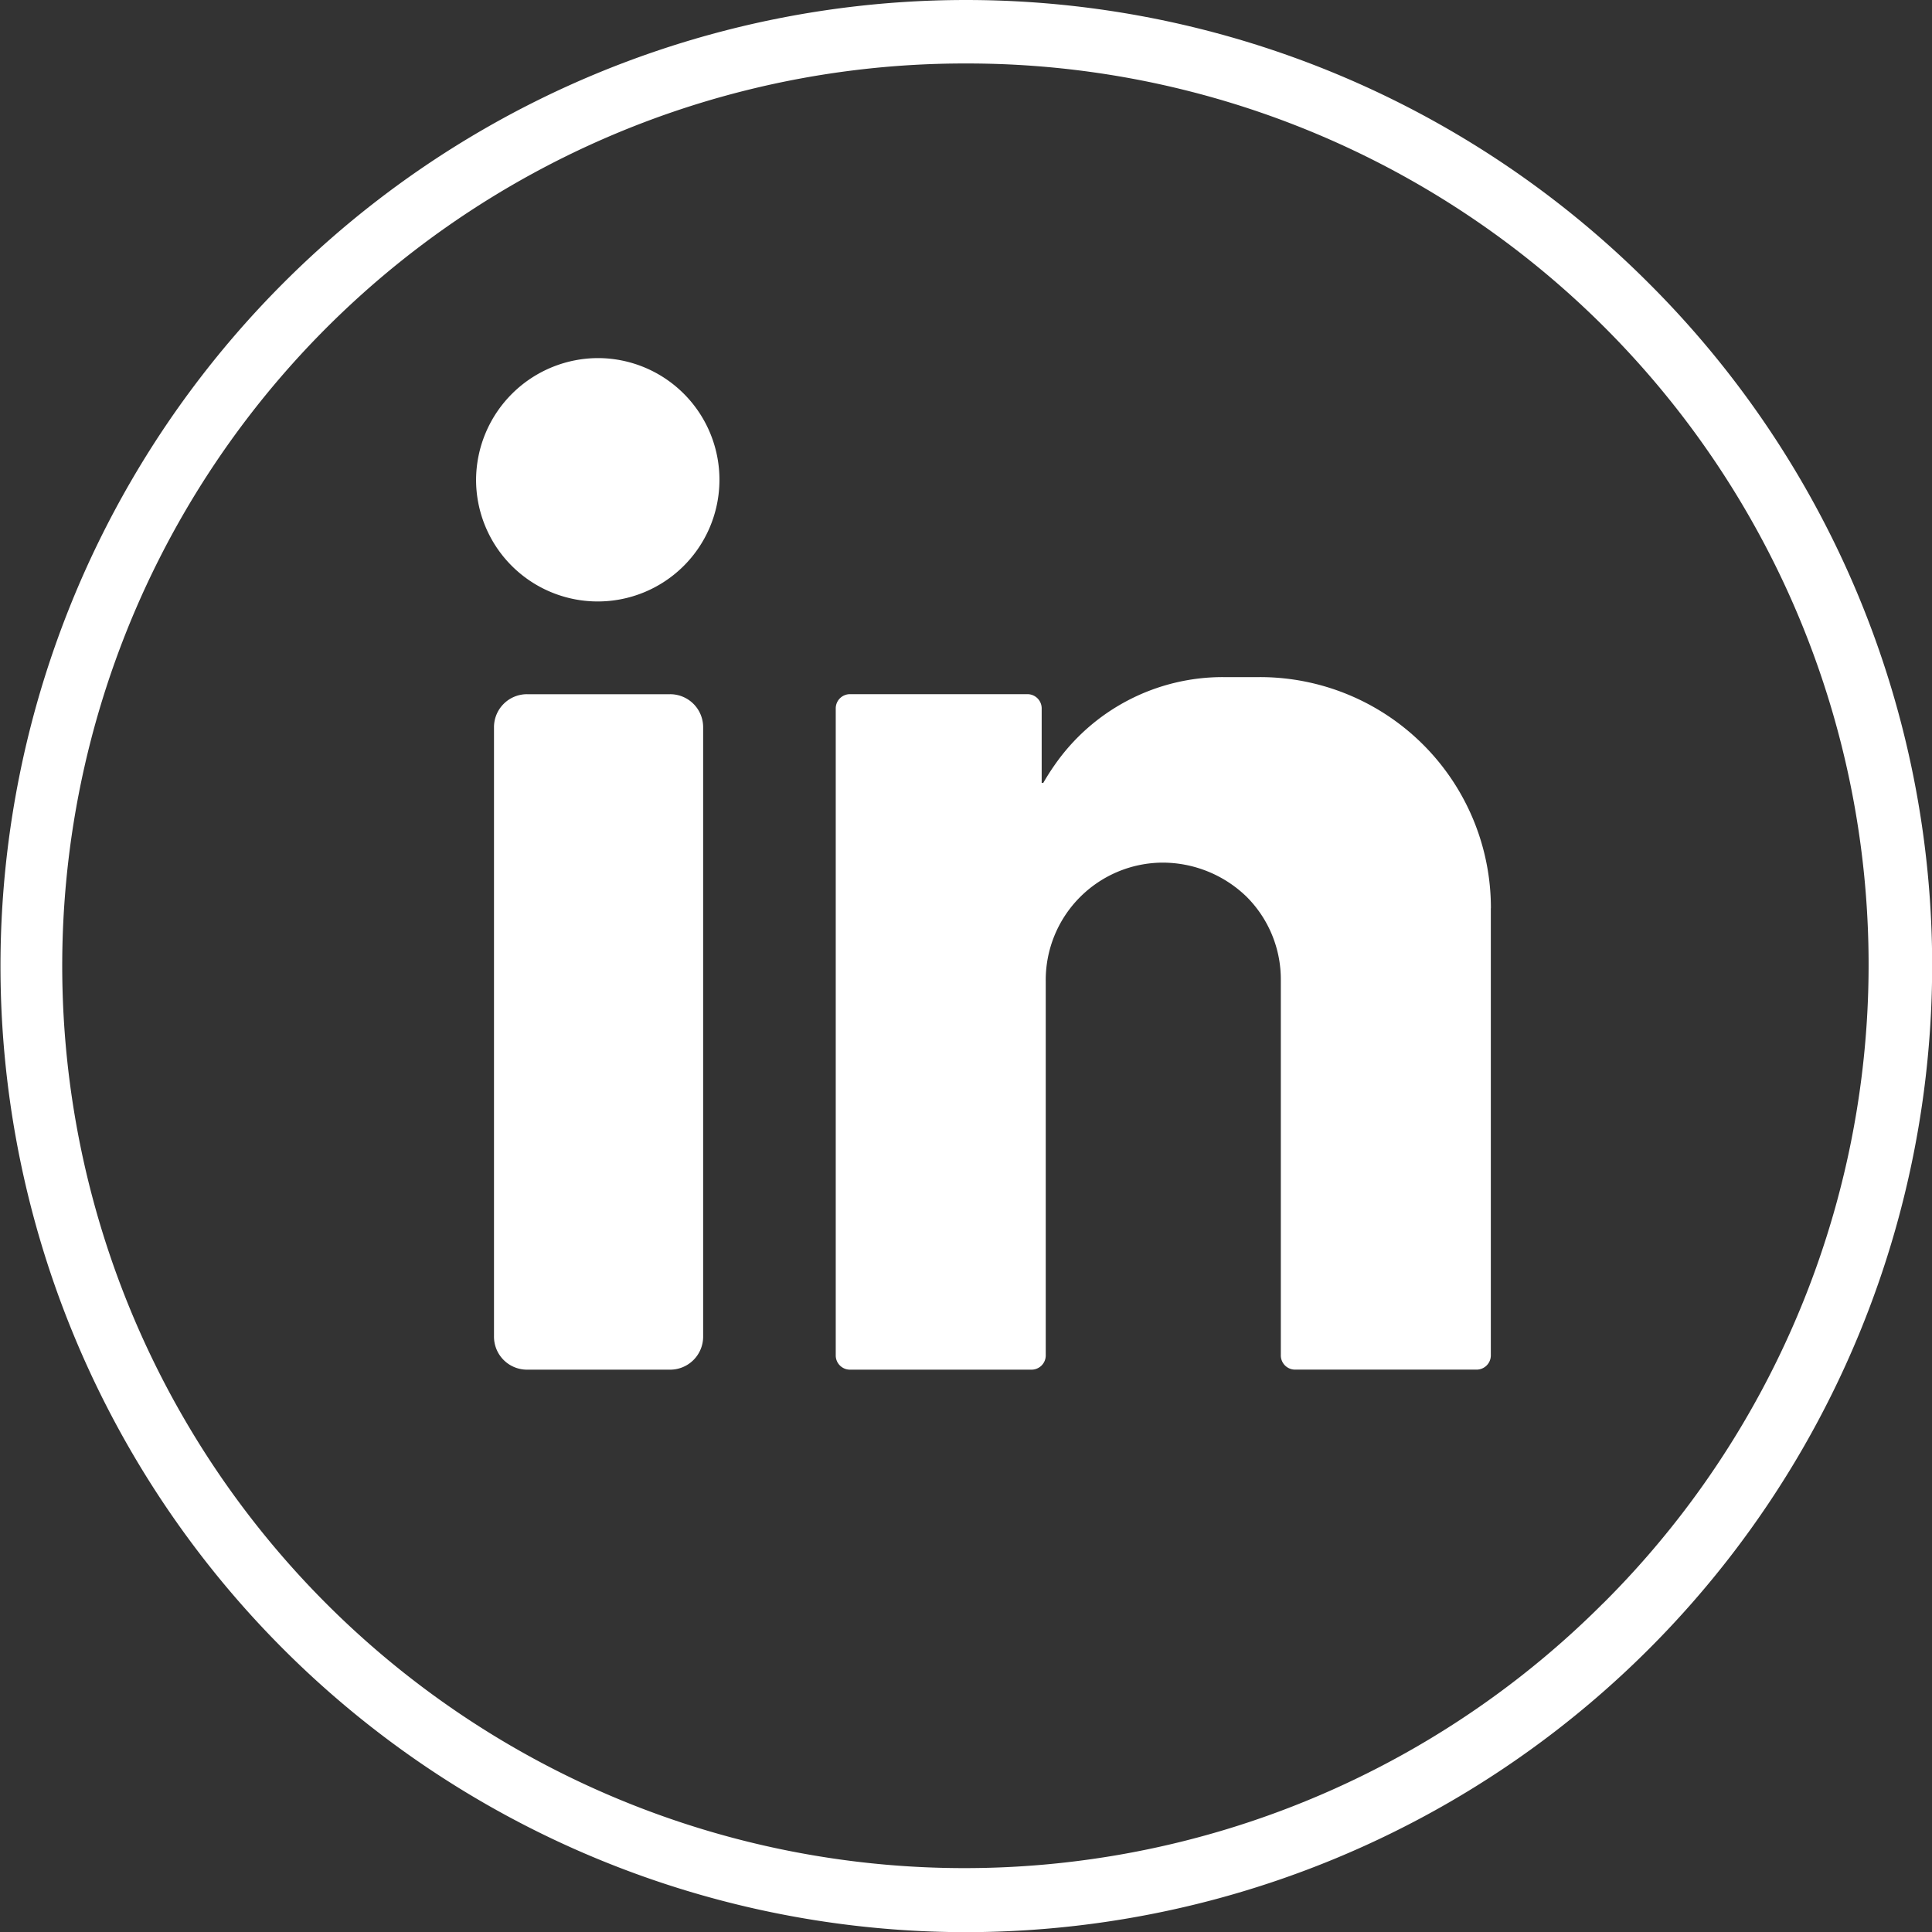
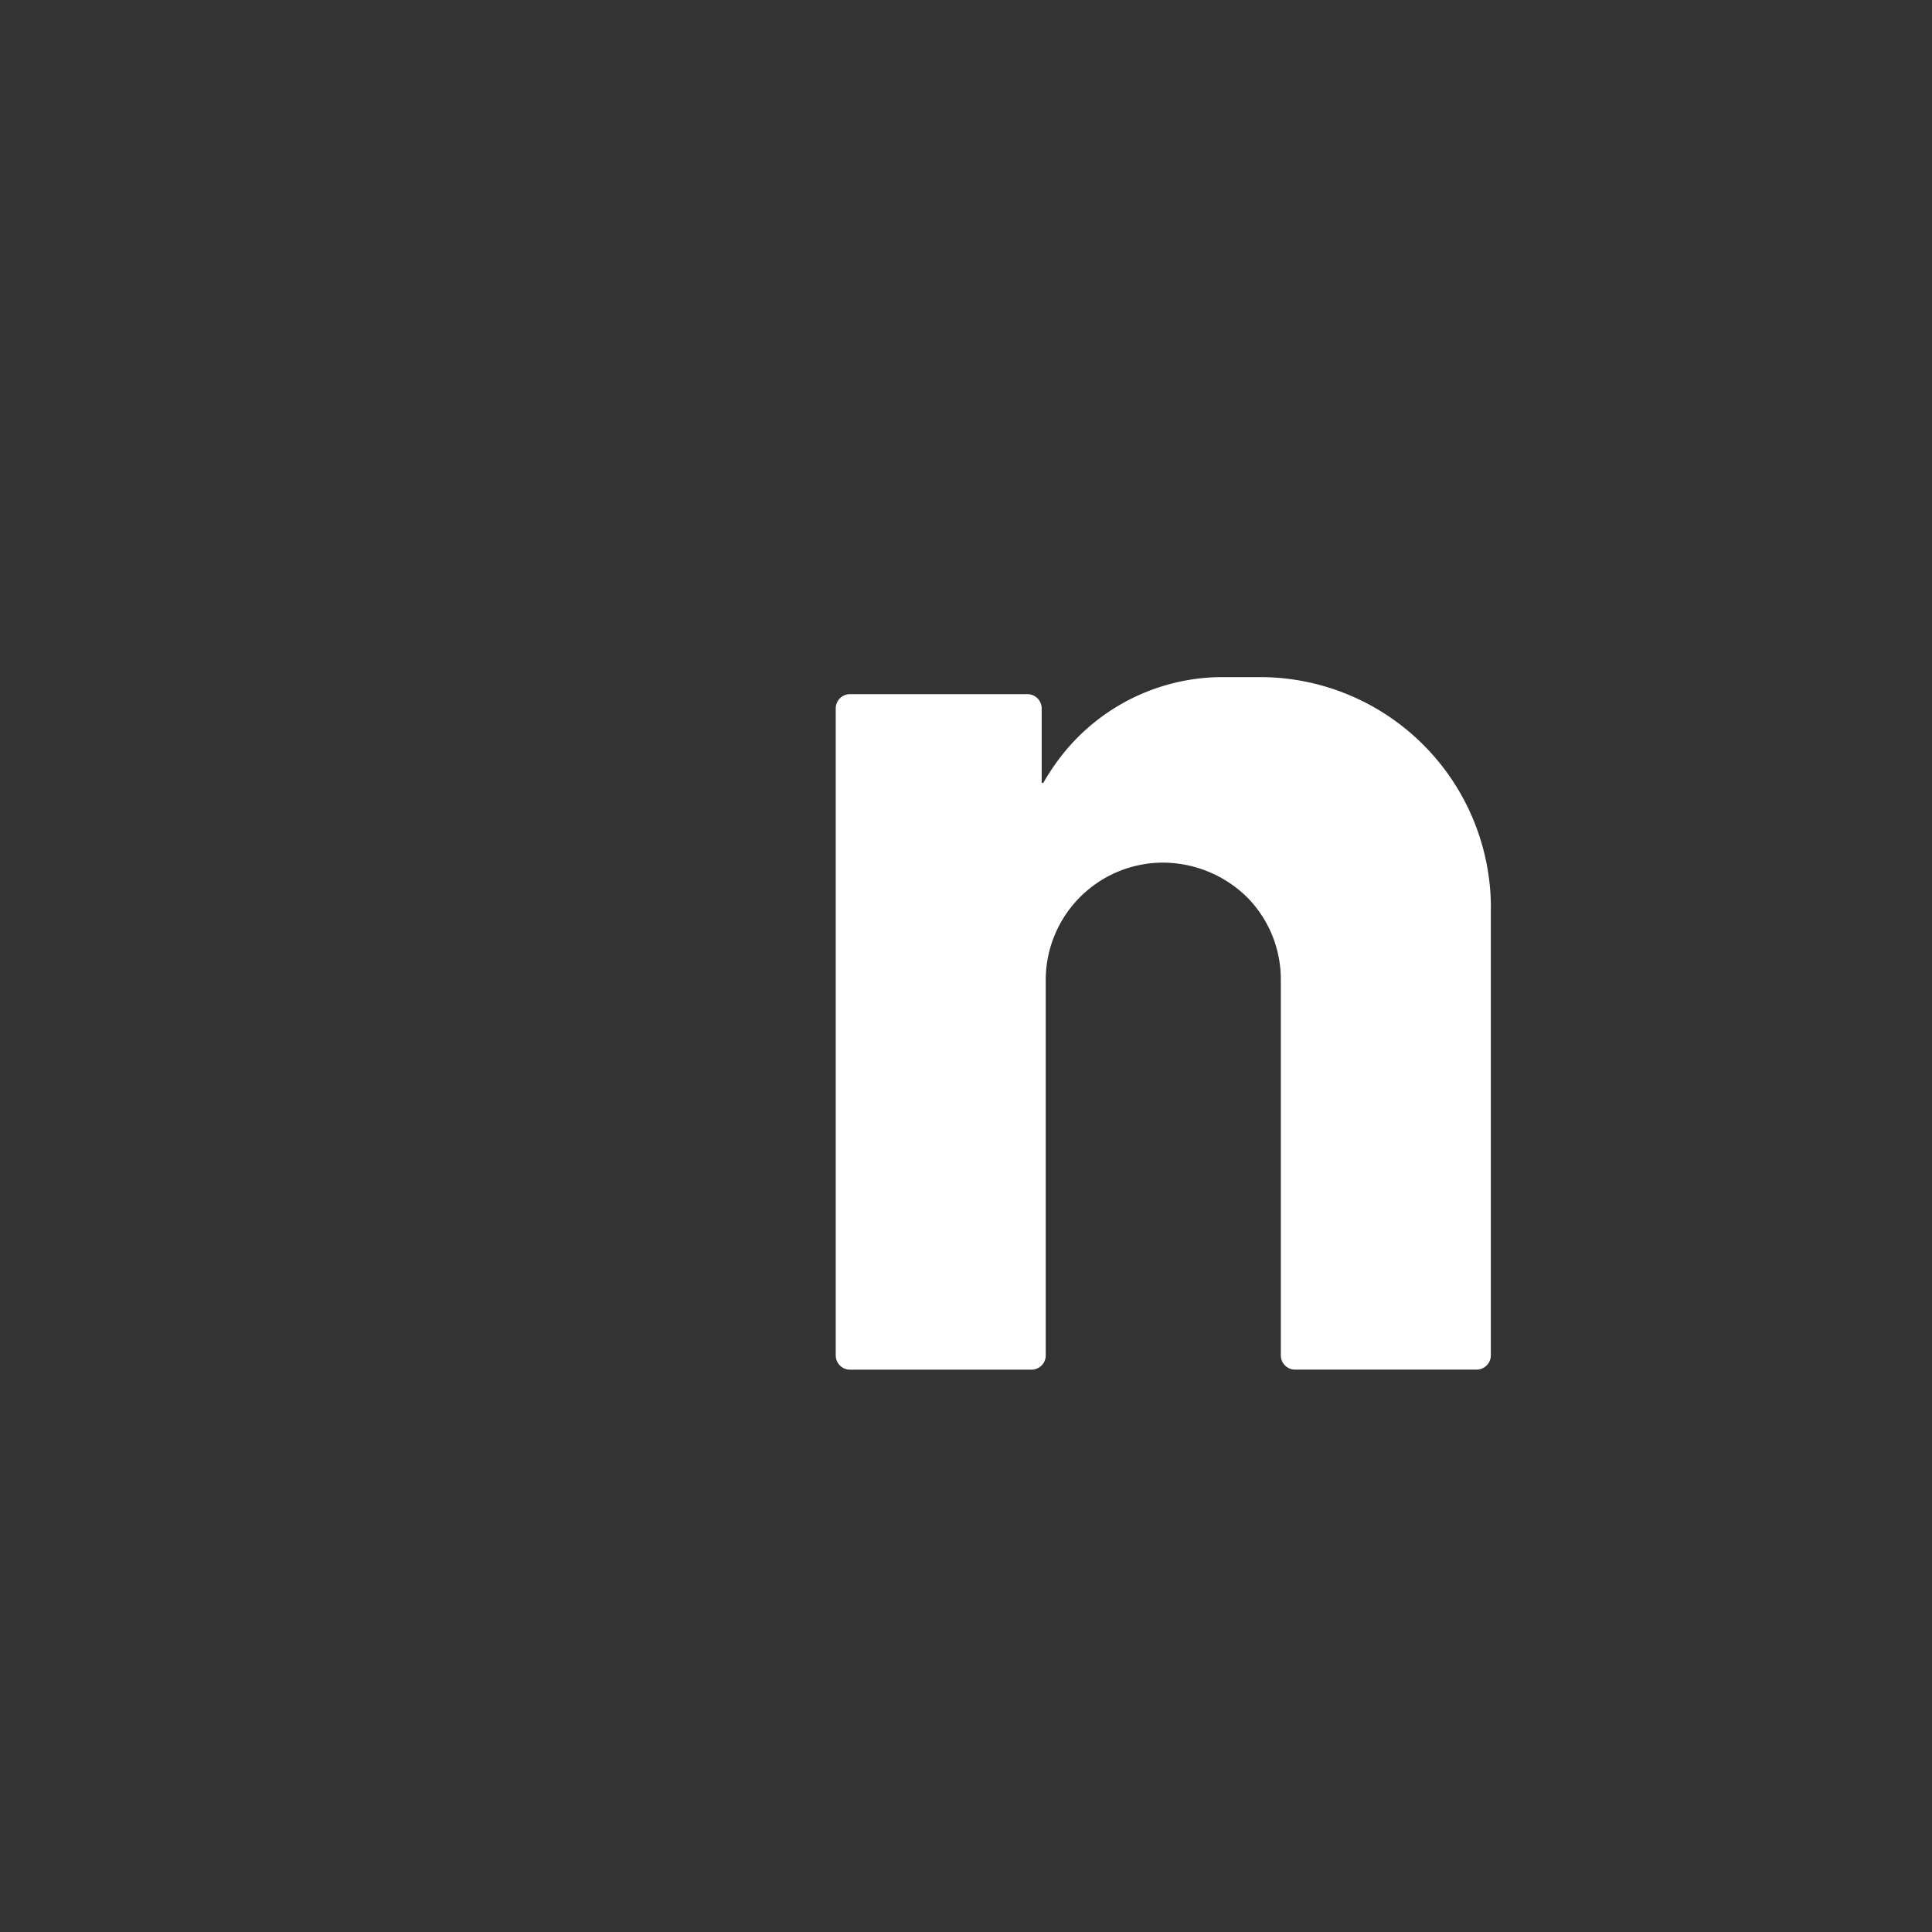
<svg xmlns="http://www.w3.org/2000/svg" width="47.996" height="47.996" viewBox="0 0 47.996 47.996">
  <rect x="0" y="0" width="47.996" height="47.996" fill="#333333" stroke="none" />
  <g id="Grupo_14" data-name="Grupo 14" transform="translate(0 0)">
    <g id="Grupo_12" data-name="Grupo 12" transform="translate(0 0)">
-       <path id="Trazado_18" data-name="Trazado 18" d="M46.051,14.371a22.379,22.379,0,1,0,6.591,15.85A22.3,22.3,0,0,0,46.051,14.371Z" transform="translate(-6.223 -6.223)" fill="#fff" opacity="0" />
-       <path id="Trazado_19" data-name="Trazado 19" d="M40.96,7.036a23.965,23.965,0,0,0-33.925,0A24,24,0,0,0,24,48,24.021,24.021,0,0,0,48,24,23.927,23.927,0,0,0,40.96,7.036ZM39.828,39.828A22.416,22.416,0,1,1,24,1.577a22.387,22.387,0,0,1,15.83,38.251Z" transform="translate(0 0)" fill="#fff" />
+       <path id="Trazado_18" data-name="Trazado 18" d="M46.051,14.371a22.379,22.379,0,1,0,6.591,15.85Z" transform="translate(-6.223 -6.223)" fill="#fff" opacity="0" />
    </g>
    <g id="Grupo_13" data-name="Grupo 13" transform="translate(11.827 8.896)">
-       <path id="Trazado_20" data-name="Trazado 20" d="M61.553,44A3.023,3.023,0,1,1,58.5,47.012,3.037,3.037,0,0,1,61.553,44Z" transform="translate(-58.5 -44)" fill="#fff" />
-       <path id="Trazado_21" data-name="Trazado 21" d="M65.067,102.08H61.529a.82.82,0,0,1-.829-.829V86.129a.82.82,0,0,1,.829-.829h3.538a.82.82,0,0,1,.829.829v15.123A.82.82,0,0,1,65.067,102.08Z" transform="translate(-60.255 -76.95)" fill="#fff" />
      <path id="Trazado_22" data-name="Trazado 22" d="M118.975,88.942a5.738,5.738,0,0,0-5.742-5.742h-.91a5.085,5.085,0,0,0-4.185,2.183c-.1.142-.2.3-.283.445h-.04v-1.86a.354.354,0,0,0-.344-.344h-4.428a.354.354,0,0,0-.344.344v16.093a.354.354,0,0,0,.344.344h4.529a.354.354,0,0,0,.344-.344v-9.3a2.917,2.917,0,0,1,2.891-2.952,3,3,0,0,1,2.1.849,2.9,2.9,0,0,1,.849,2.062v9.34a.354.354,0,0,0,.344.344h4.529a.354.354,0,0,0,.344-.344V88.942Z" transform="translate(-93.764 -75.275)" fill="#fff" />
    </g>
  </g>
</svg>